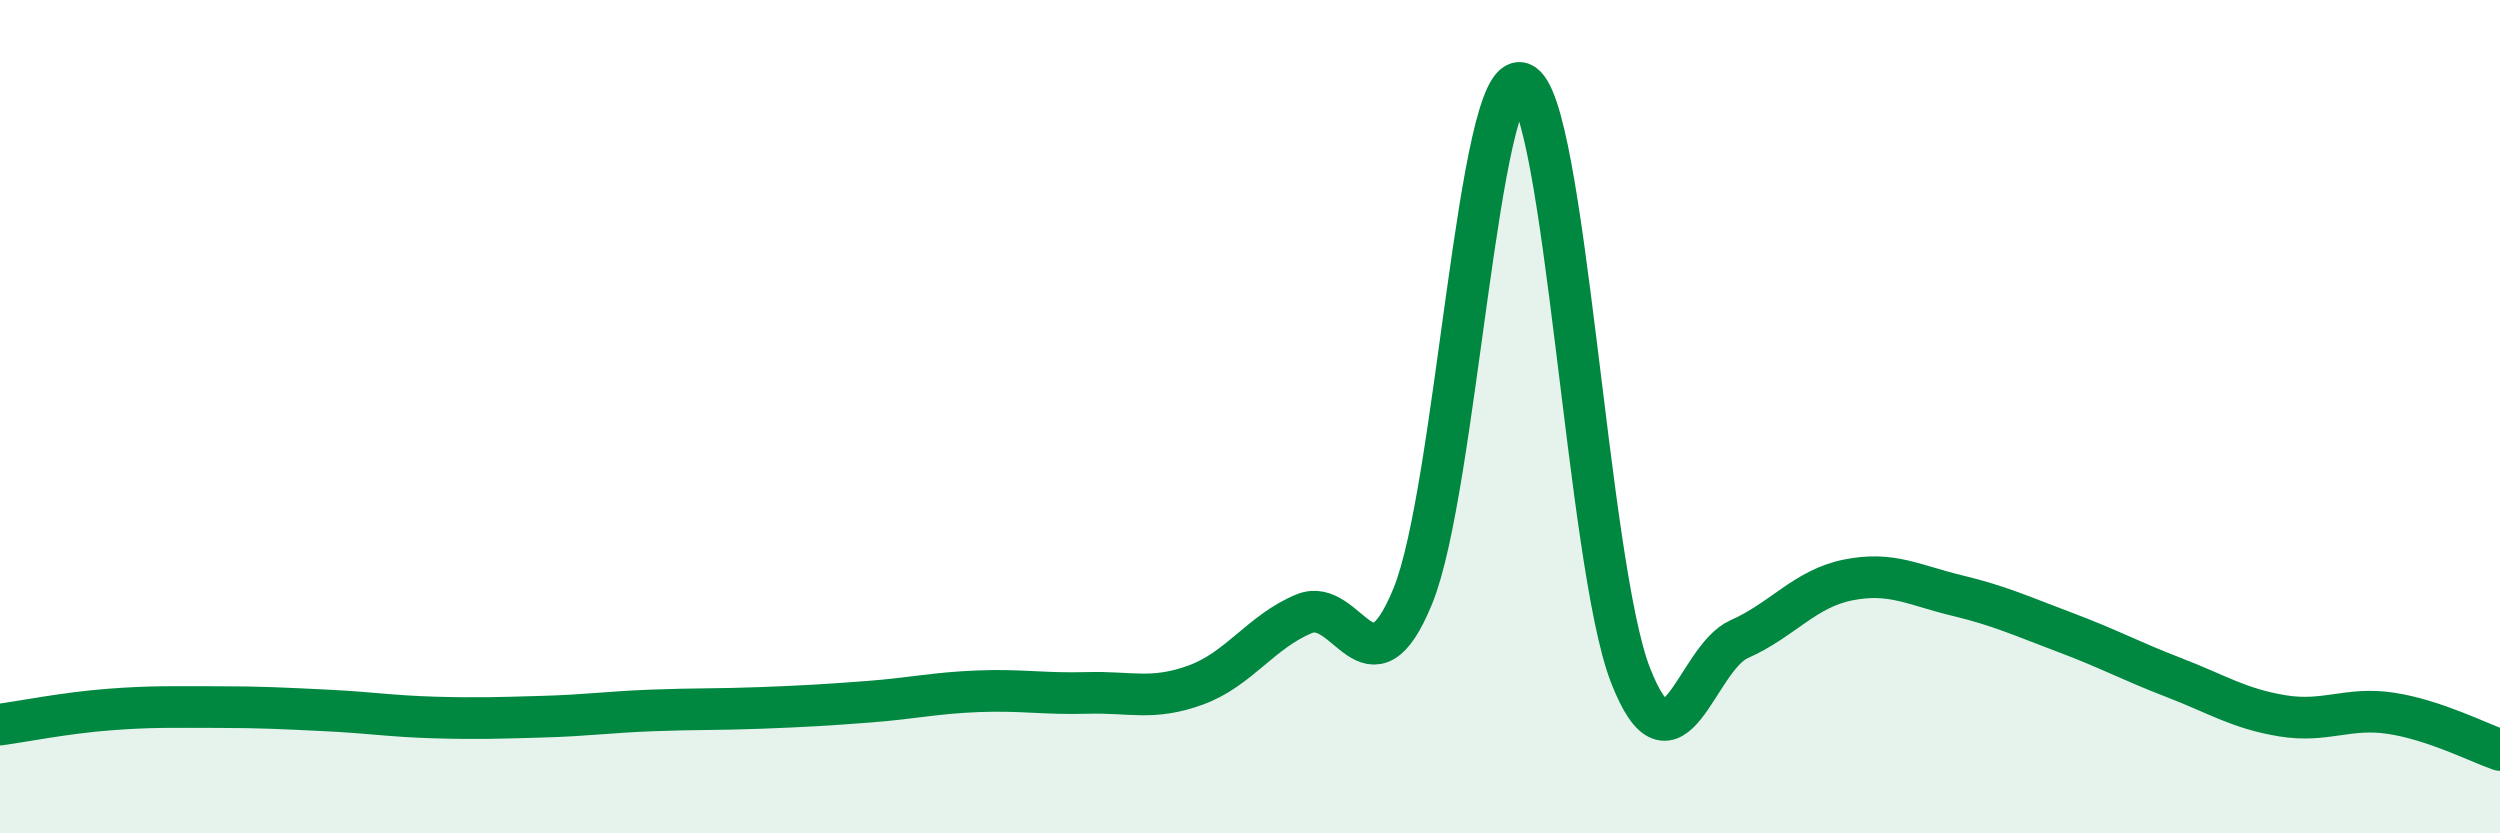
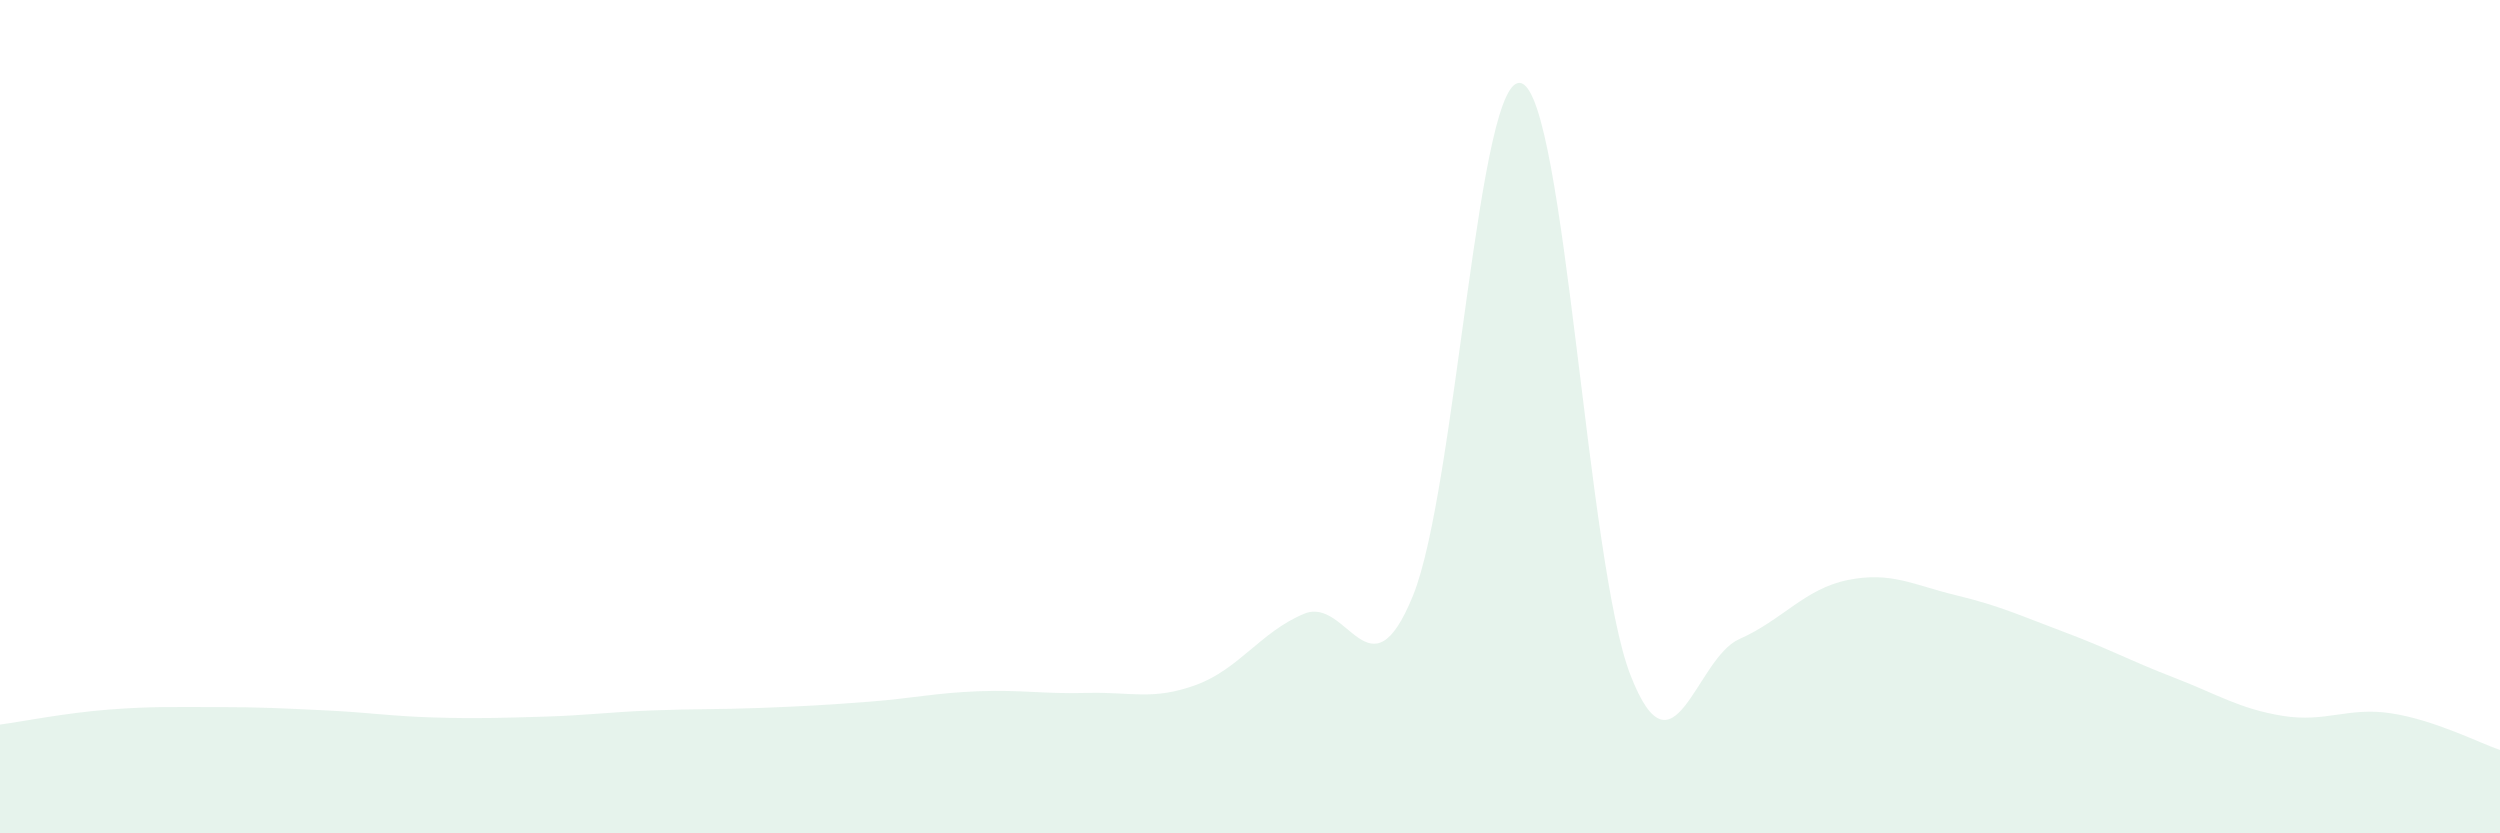
<svg xmlns="http://www.w3.org/2000/svg" width="60" height="20" viewBox="0 0 60 20">
  <path d="M 0,17.39 C 0.52,17.32 1.57,17.11 2.61,17.03 C 3.65,16.95 4.18,16.97 5.22,16.97 C 6.26,16.97 6.79,17 7.83,17.05 C 8.87,17.1 9.39,17.19 10.43,17.22 C 11.47,17.25 12,17.23 13.04,17.2 C 14.08,17.17 14.61,17.09 15.65,17.05 C 16.69,17.01 17.22,17.03 18.26,16.99 C 19.3,16.95 19.83,16.92 20.87,16.84 C 21.91,16.76 22.44,16.63 23.48,16.59 C 24.52,16.55 25.05,16.66 26.09,16.63 C 27.13,16.6 27.66,16.82 28.7,16.44 C 29.74,16.06 30.26,15.16 31.3,14.73 C 32.34,14.3 32.87,16.85 33.91,14.3 C 34.95,11.75 35.48,1.62 36.52,2 C 37.56,2.38 38.09,13.53 39.13,16.2 C 40.17,18.87 40.7,15.8 41.74,15.34 C 42.78,14.88 43.31,14.13 44.35,13.92 C 45.39,13.71 45.92,14.04 46.96,14.29 C 48,14.54 48.53,14.79 49.57,15.18 C 50.61,15.57 51.13,15.86 52.17,16.26 C 53.21,16.66 53.74,17.01 54.78,17.18 C 55.82,17.35 56.35,16.96 57.39,17.12 C 58.43,17.28 59.48,17.82 60,18L60 20L0 20Z" fill="#008740" opacity="0.1" stroke-linecap="round" stroke-linejoin="round" />
-   <path d="M 0,17.39 C 0.52,17.32 1.57,17.11 2.61,17.03 C 3.65,16.95 4.18,16.97 5.22,16.97 C 6.26,16.97 6.79,17 7.83,17.05 C 8.87,17.1 9.39,17.19 10.43,17.22 C 11.47,17.25 12,17.23 13.04,17.2 C 14.08,17.17 14.61,17.09 15.65,17.05 C 16.69,17.01 17.22,17.03 18.26,16.99 C 19.3,16.95 19.83,16.92 20.87,16.84 C 21.91,16.76 22.44,16.63 23.48,16.59 C 24.52,16.55 25.05,16.66 26.09,16.63 C 27.13,16.6 27.66,16.82 28.7,16.44 C 29.74,16.06 30.26,15.16 31.3,14.73 C 32.34,14.3 32.87,16.85 33.91,14.3 C 34.95,11.75 35.48,1.62 36.52,2 C 37.56,2.38 38.09,13.53 39.13,16.2 C 40.17,18.87 40.7,15.8 41.74,15.34 C 42.78,14.88 43.31,14.13 44.35,13.92 C 45.39,13.71 45.92,14.04 46.96,14.29 C 48,14.54 48.53,14.79 49.57,15.18 C 50.61,15.57 51.13,15.86 52.17,16.26 C 53.21,16.66 53.74,17.01 54.78,17.18 C 55.82,17.35 56.35,16.96 57.39,17.12 C 58.43,17.28 59.48,17.82 60,18" stroke="#008740" stroke-width="1" fill="none" stroke-linecap="round" stroke-linejoin="round" />
</svg>